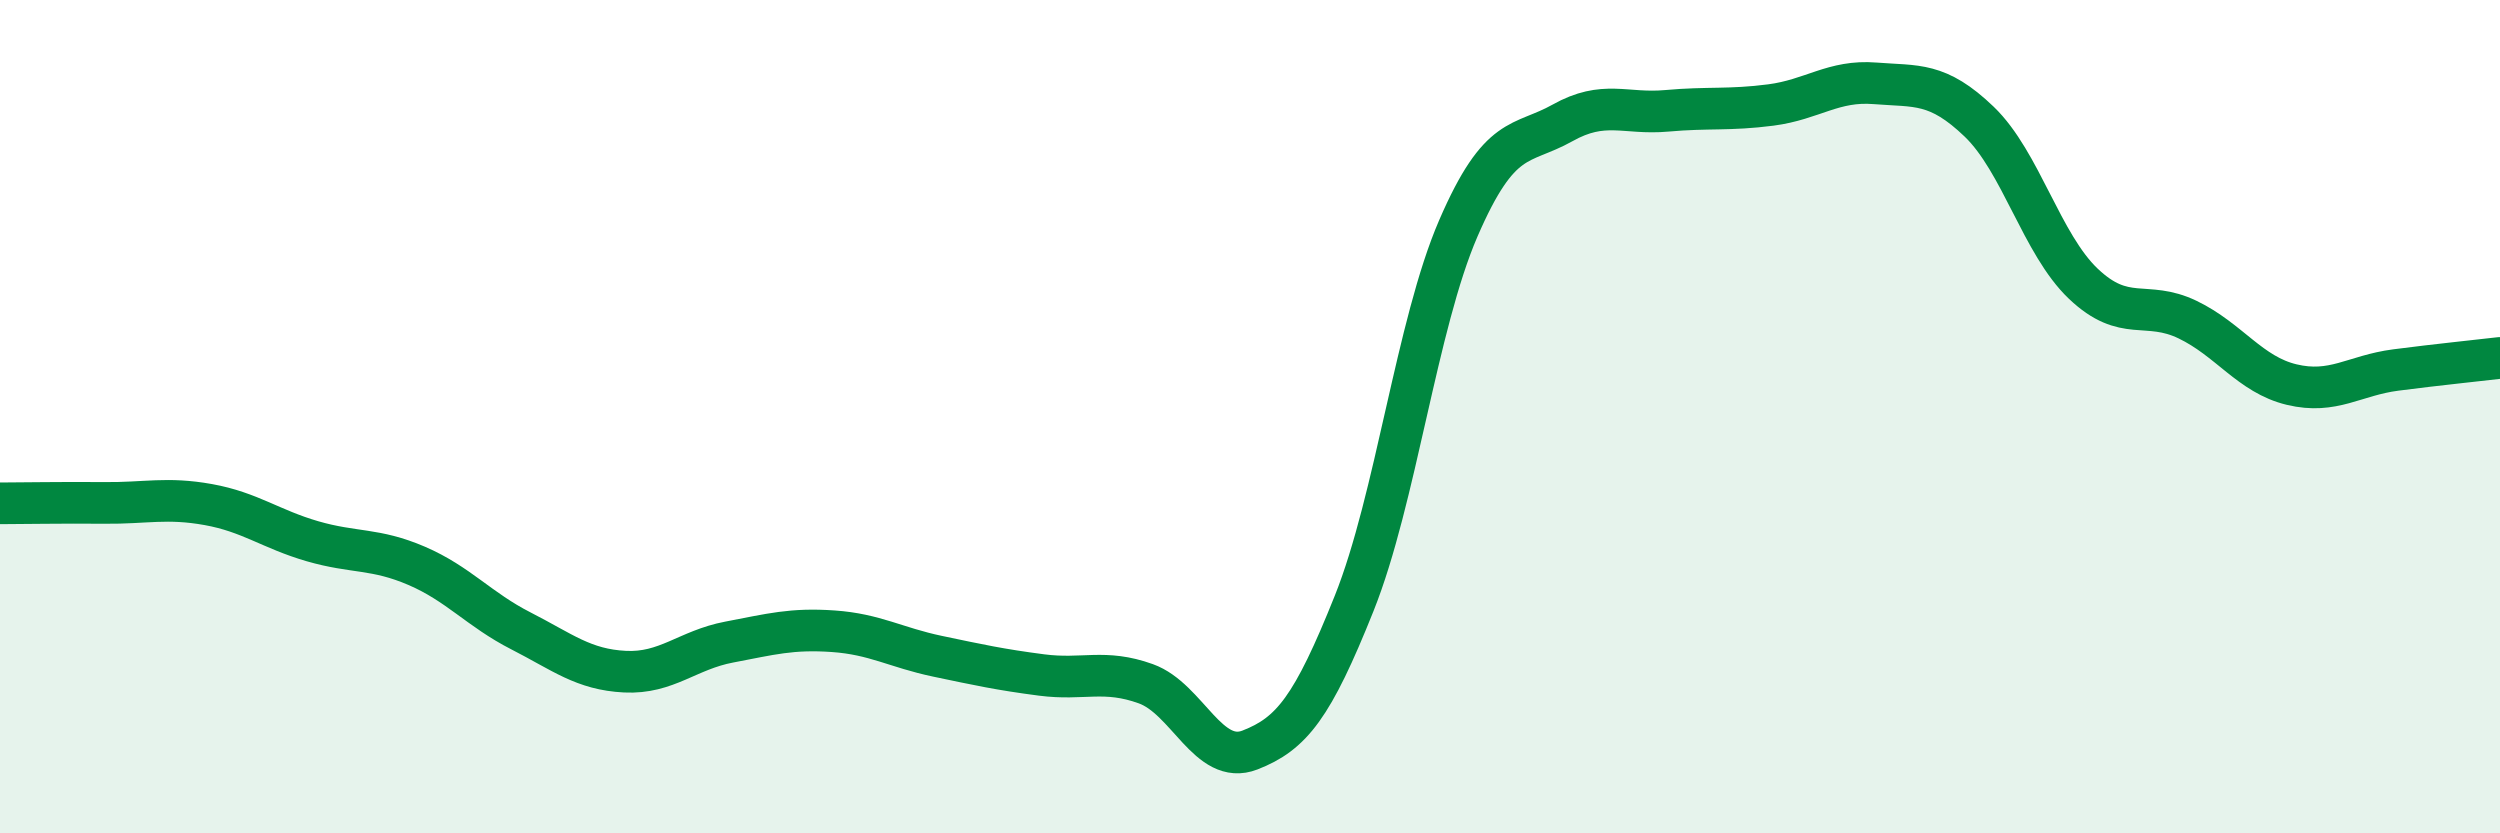
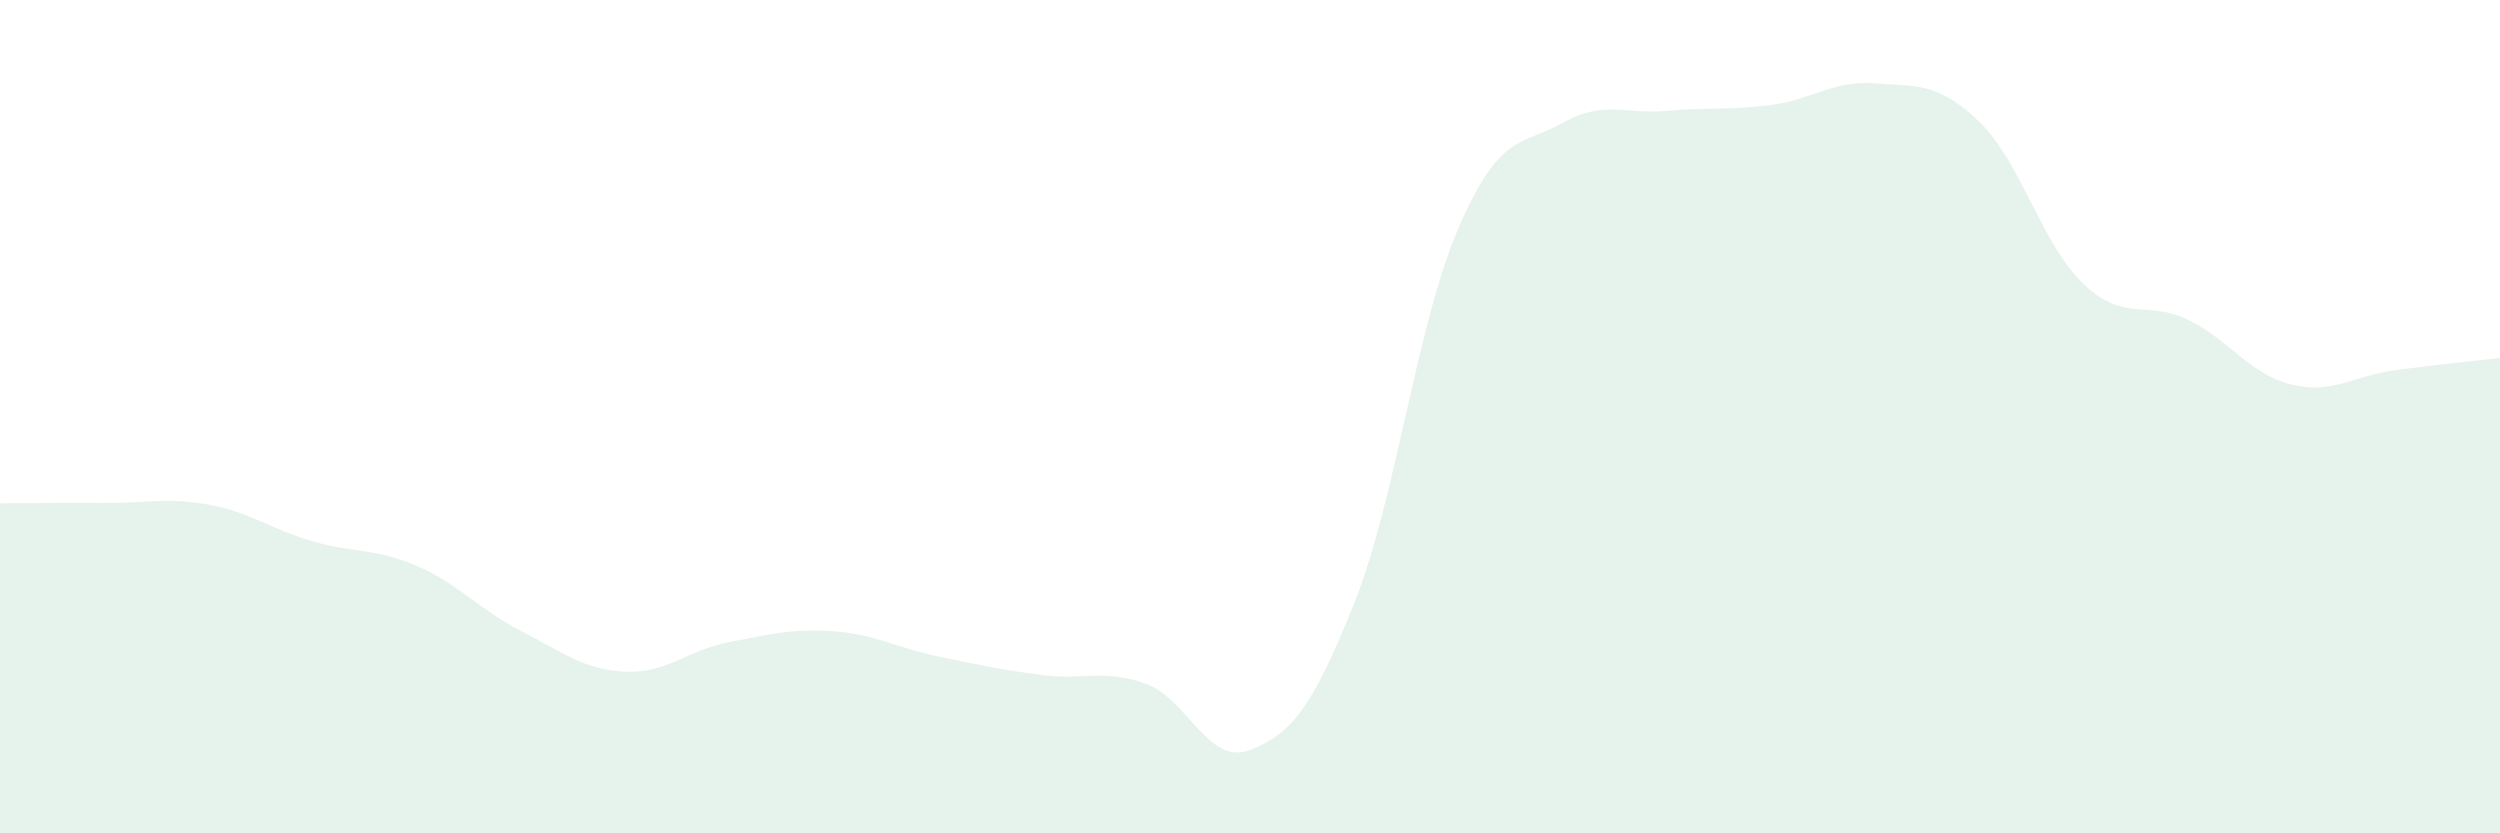
<svg xmlns="http://www.w3.org/2000/svg" width="60" height="20" viewBox="0 0 60 20">
  <path d="M 0,12.08 C 0.5,12.08 1.5,12.06 2.5,12.07 C 3.5,12.08 4,11.93 5,12.11 C 6,12.29 6.5,12.7 7.5,12.99 C 8.5,13.28 9,13.15 10,13.58 C 11,14.01 11.5,14.63 12.5,15.14 C 13.5,15.65 14,16.07 15,16.12 C 16,16.17 16.5,15.6 17.5,15.41 C 18.5,15.22 19,15.08 20,15.15 C 21,15.22 21.5,15.54 22.5,15.75 C 23.5,15.96 24,16.07 25,16.2 C 26,16.33 26.5,16.05 27.5,16.41 C 28.5,16.77 29,18.39 30,18 C 31,17.61 31.5,16.98 32.5,14.48 C 33.5,11.98 34,7.79 35,5.48 C 36,3.17 36.5,3.51 37.5,2.95 C 38.5,2.39 39,2.75 40,2.66 C 41,2.57 41.5,2.65 42.5,2.52 C 43.5,2.39 44,1.92 45,2 C 46,2.08 46.5,1.96 47.5,2.92 C 48.5,3.88 49,5.86 50,6.81 C 51,7.76 51.5,7.19 52.5,7.67 C 53.5,8.15 54,8.99 55,9.23 C 56,9.47 56.5,9.01 57.5,8.88 C 58.5,8.75 59.5,8.65 60,8.59L60 20L0 20Z" fill="#008740" opacity="0.1" stroke-linecap="round" stroke-linejoin="round" />
-   <path d="M 0,12.08 C 0.5,12.08 1.5,12.06 2.5,12.07 C 3.5,12.08 4,11.93 5,12.11 C 6,12.29 6.5,12.7 7.5,12.99 C 8.5,13.28 9,13.15 10,13.58 C 11,14.01 11.5,14.63 12.5,15.14 C 13.5,15.65 14,16.07 15,16.12 C 16,16.17 16.5,15.6 17.5,15.41 C 18.5,15.22 19,15.08 20,15.15 C 21,15.22 21.5,15.54 22.5,15.75 C 23.5,15.96 24,16.07 25,16.2 C 26,16.33 26.5,16.05 27.5,16.41 C 28.5,16.77 29,18.39 30,18 C 31,17.61 31.5,16.98 32.5,14.48 C 33.5,11.98 34,7.79 35,5.48 C 36,3.17 36.5,3.51 37.5,2.95 C 38.5,2.39 39,2.75 40,2.66 C 41,2.57 41.5,2.65 42.5,2.52 C 43.5,2.39 44,1.92 45,2 C 46,2.08 46.5,1.96 47.5,2.92 C 48.5,3.88 49,5.86 50,6.81 C 51,7.76 51.5,7.19 52.5,7.67 C 53.5,8.15 54,8.99 55,9.23 C 56,9.47 56.5,9.01 57.5,8.88 C 58.5,8.75 59.5,8.65 60,8.59" stroke="#008740" stroke-width="1" fill="none" stroke-linecap="round" stroke-linejoin="round" />
</svg>